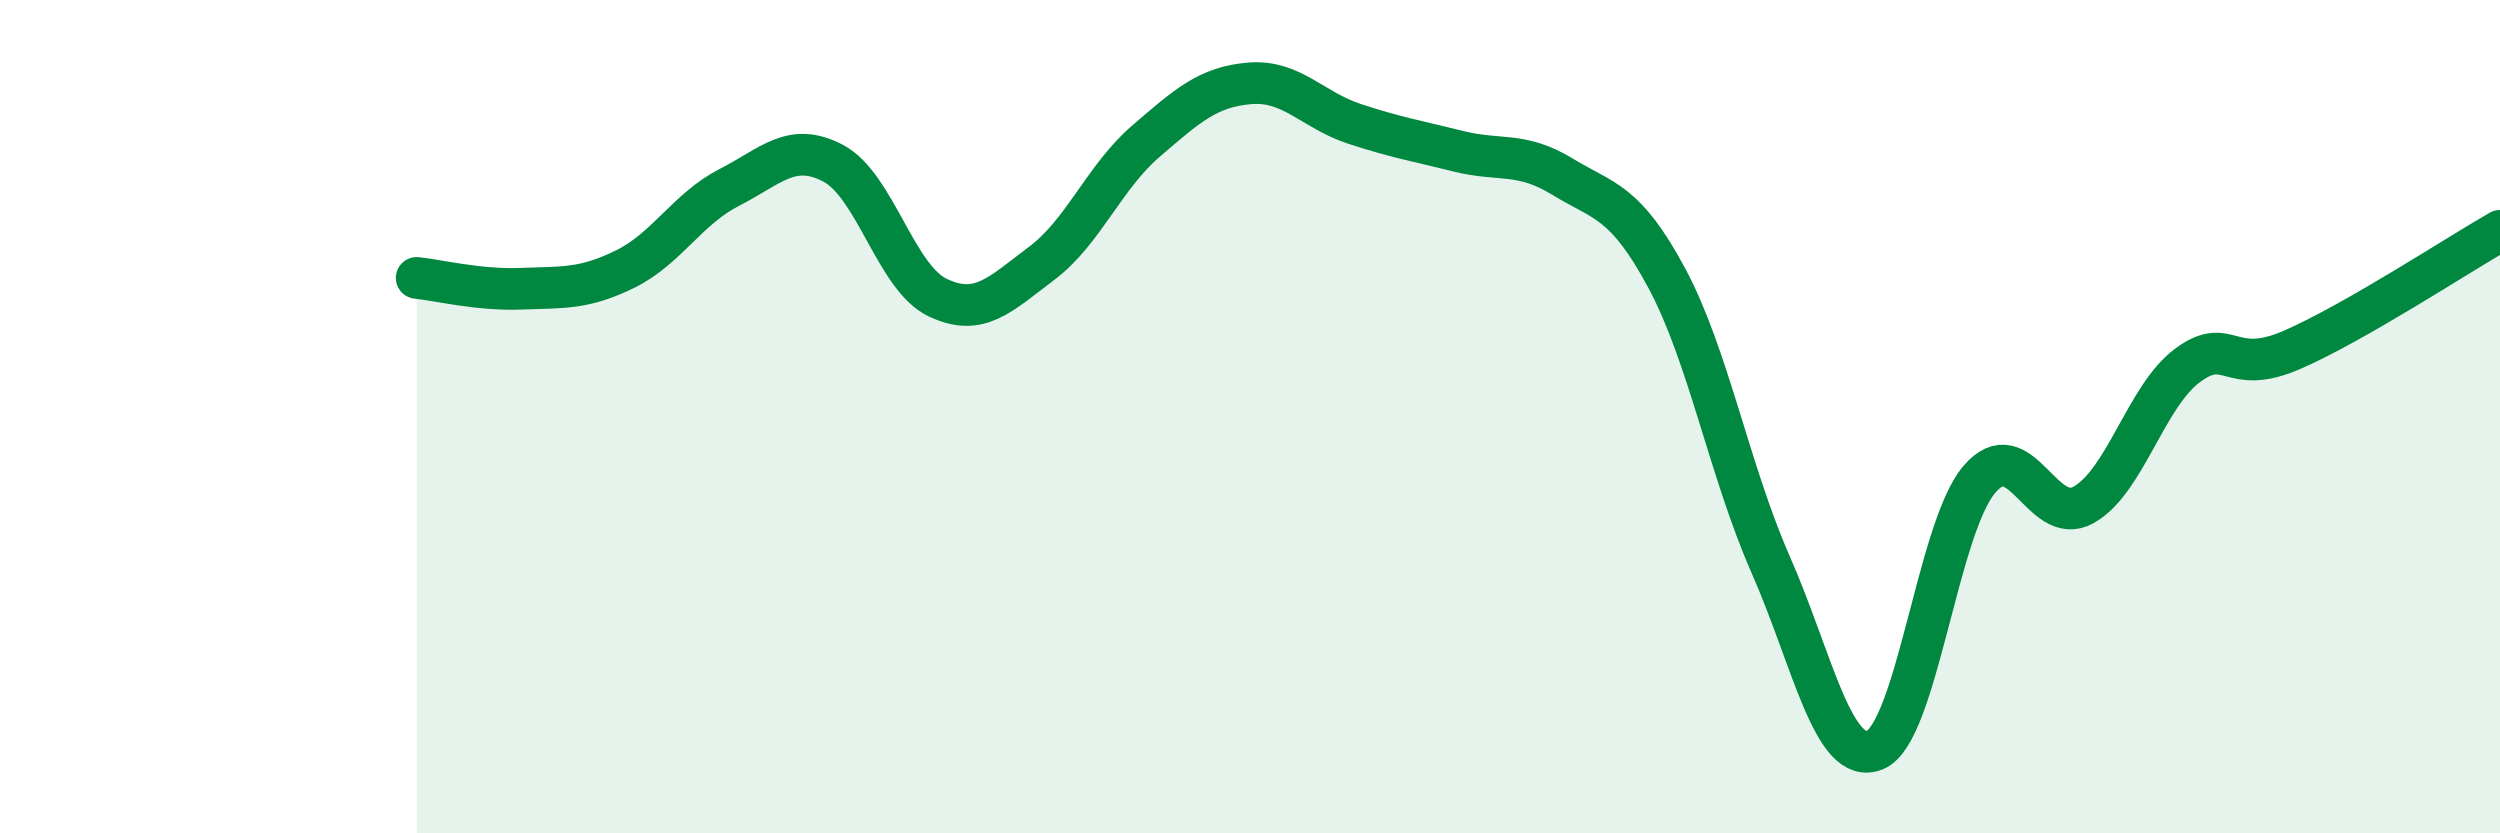
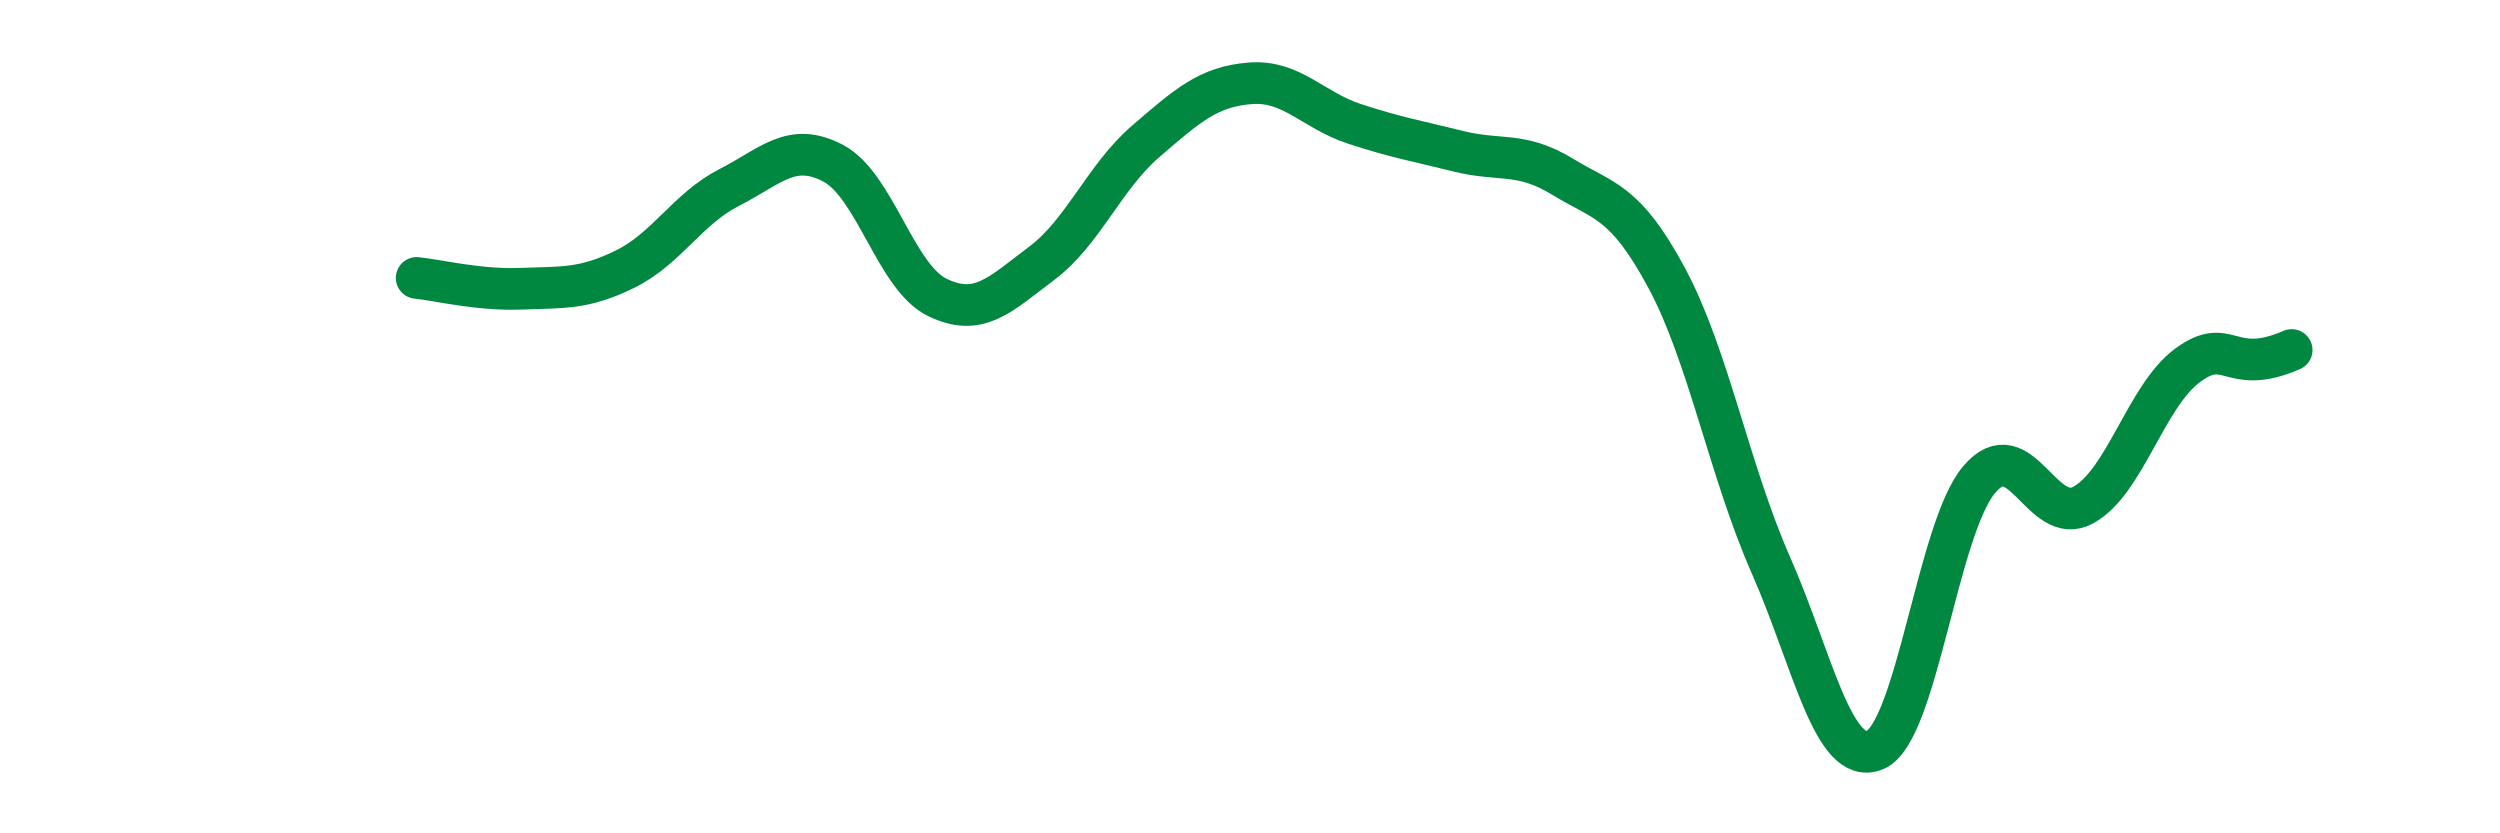
<svg xmlns="http://www.w3.org/2000/svg" width="60" height="20" viewBox="0 0 60 20">
-   <path d="M 10,6.67 C 10.5,6.72 11.5,6.97 12.5,6.93 C 13.5,6.89 14,6.95 15,6.46 C 16,5.97 16.5,5.01 17.5,4.5 C 18.5,3.99 19,3.39 20,3.92 C 21,4.45 21.5,6.66 22.5,7.14 C 23.5,7.62 24,7.07 25,6.32 C 26,5.57 26.5,4.25 27.5,3.39 C 28.5,2.53 29,2.08 30,2 C 31,1.92 31.5,2.64 32.5,2.97 C 33.5,3.3 34,3.38 35,3.63 C 36,3.88 36.5,3.63 37.5,4.24 C 38.5,4.85 39,4.81 40,6.67 C 41,8.53 41.5,11.29 42.5,13.56 C 43.5,15.83 44,18.41 45,18 C 46,17.59 46.5,12.69 47.5,11.51 C 48.5,10.33 49,12.67 50,12.12 C 51,11.57 51.5,9.51 52.5,8.77 C 53.5,8.03 53.5,9.05 55,8.4 C 56.5,7.75 59,6.11 60,5.54L60 20L10 20Z" fill="#008740" opacity="0.1" stroke-linecap="round" stroke-linejoin="round" />
-   <path d="M 10,6.67 C 10.5,6.72 11.5,6.97 12.5,6.93 C 13.5,6.89 14,6.95 15,6.46 C 16,5.97 16.5,5.01 17.5,4.5 C 18.5,3.99 19,3.39 20,3.92 C 21,4.45 21.5,6.66 22.5,7.14 C 23.5,7.62 24,7.07 25,6.32 C 26,5.57 26.5,4.25 27.5,3.39 C 28.5,2.53 29,2.08 30,2 C 31,1.92 31.5,2.64 32.5,2.97 C 33.5,3.3 34,3.38 35,3.63 C 36,3.88 36.5,3.63 37.5,4.24 C 38.5,4.85 39,4.81 40,6.67 C 41,8.53 41.5,11.29 42.5,13.56 C 43.5,15.83 44,18.41 45,18 C 46,17.59 46.5,12.69 47.5,11.51 C 48.5,10.33 49,12.67 50,12.12 C 51,11.57 51.5,9.51 52.5,8.77 C 53.5,8.03 53.5,9.05 55,8.4 C 56.5,7.75 59,6.11 60,5.54" stroke="#008740" stroke-width="1" fill="none" stroke-linecap="round" stroke-linejoin="round" />
+   <path d="M 10,6.67 C 10.5,6.72 11.5,6.97 12.5,6.93 C 13.5,6.89 14,6.95 15,6.46 C 16,5.97 16.5,5.01 17.5,4.5 C 18.5,3.99 19,3.39 20,3.92 C 21,4.45 21.5,6.66 22.5,7.14 C 23.5,7.62 24,7.07 25,6.32 C 26,5.57 26.5,4.25 27.5,3.39 C 28.5,2.53 29,2.08 30,2 C 31,1.92 31.5,2.64 32.5,2.97 C 33.5,3.3 34,3.38 35,3.63 C 36,3.88 36.5,3.63 37.5,4.24 C 38.5,4.85 39,4.81 40,6.67 C 41,8.53 41.5,11.29 42.5,13.56 C 43.5,15.83 44,18.41 45,18 C 46,17.59 46.5,12.69 47.5,11.51 C 48.5,10.33 49,12.67 50,12.12 C 51,11.57 51.5,9.51 52.5,8.77 C 53.5,8.03 53.5,9.05 55,8.4 " stroke="#008740" stroke-width="1" fill="none" stroke-linecap="round" stroke-linejoin="round" />
</svg>